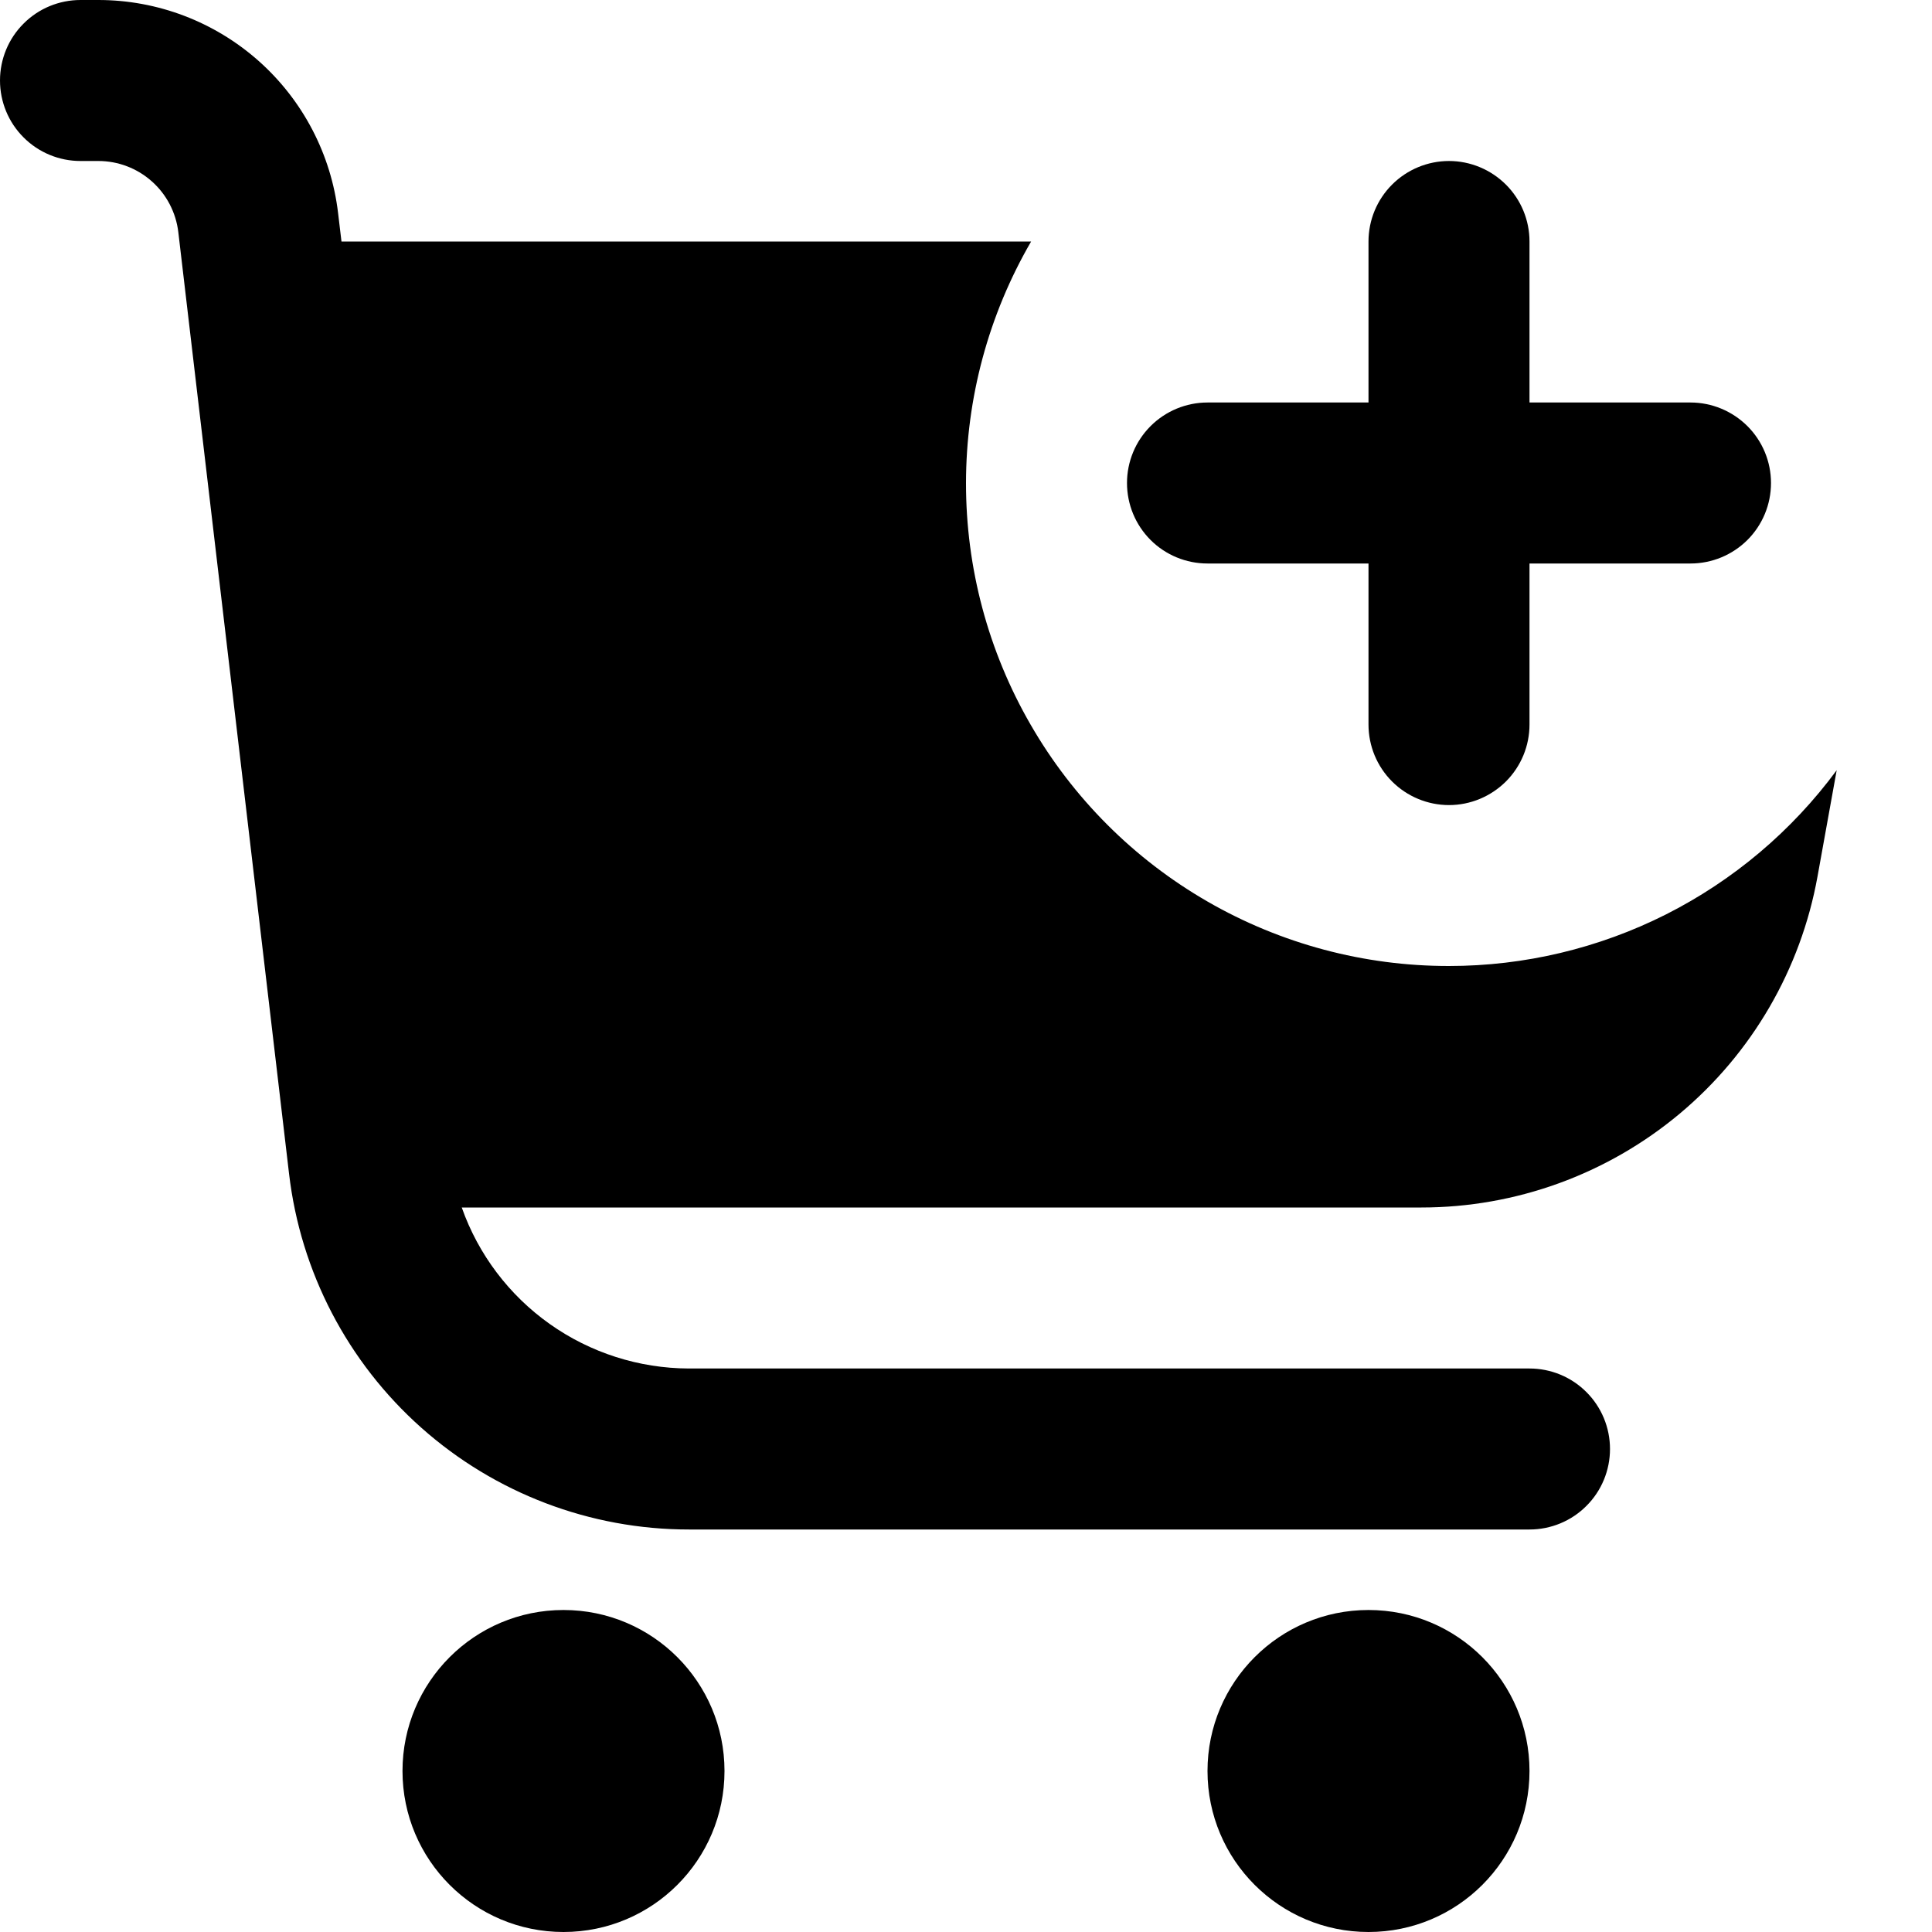
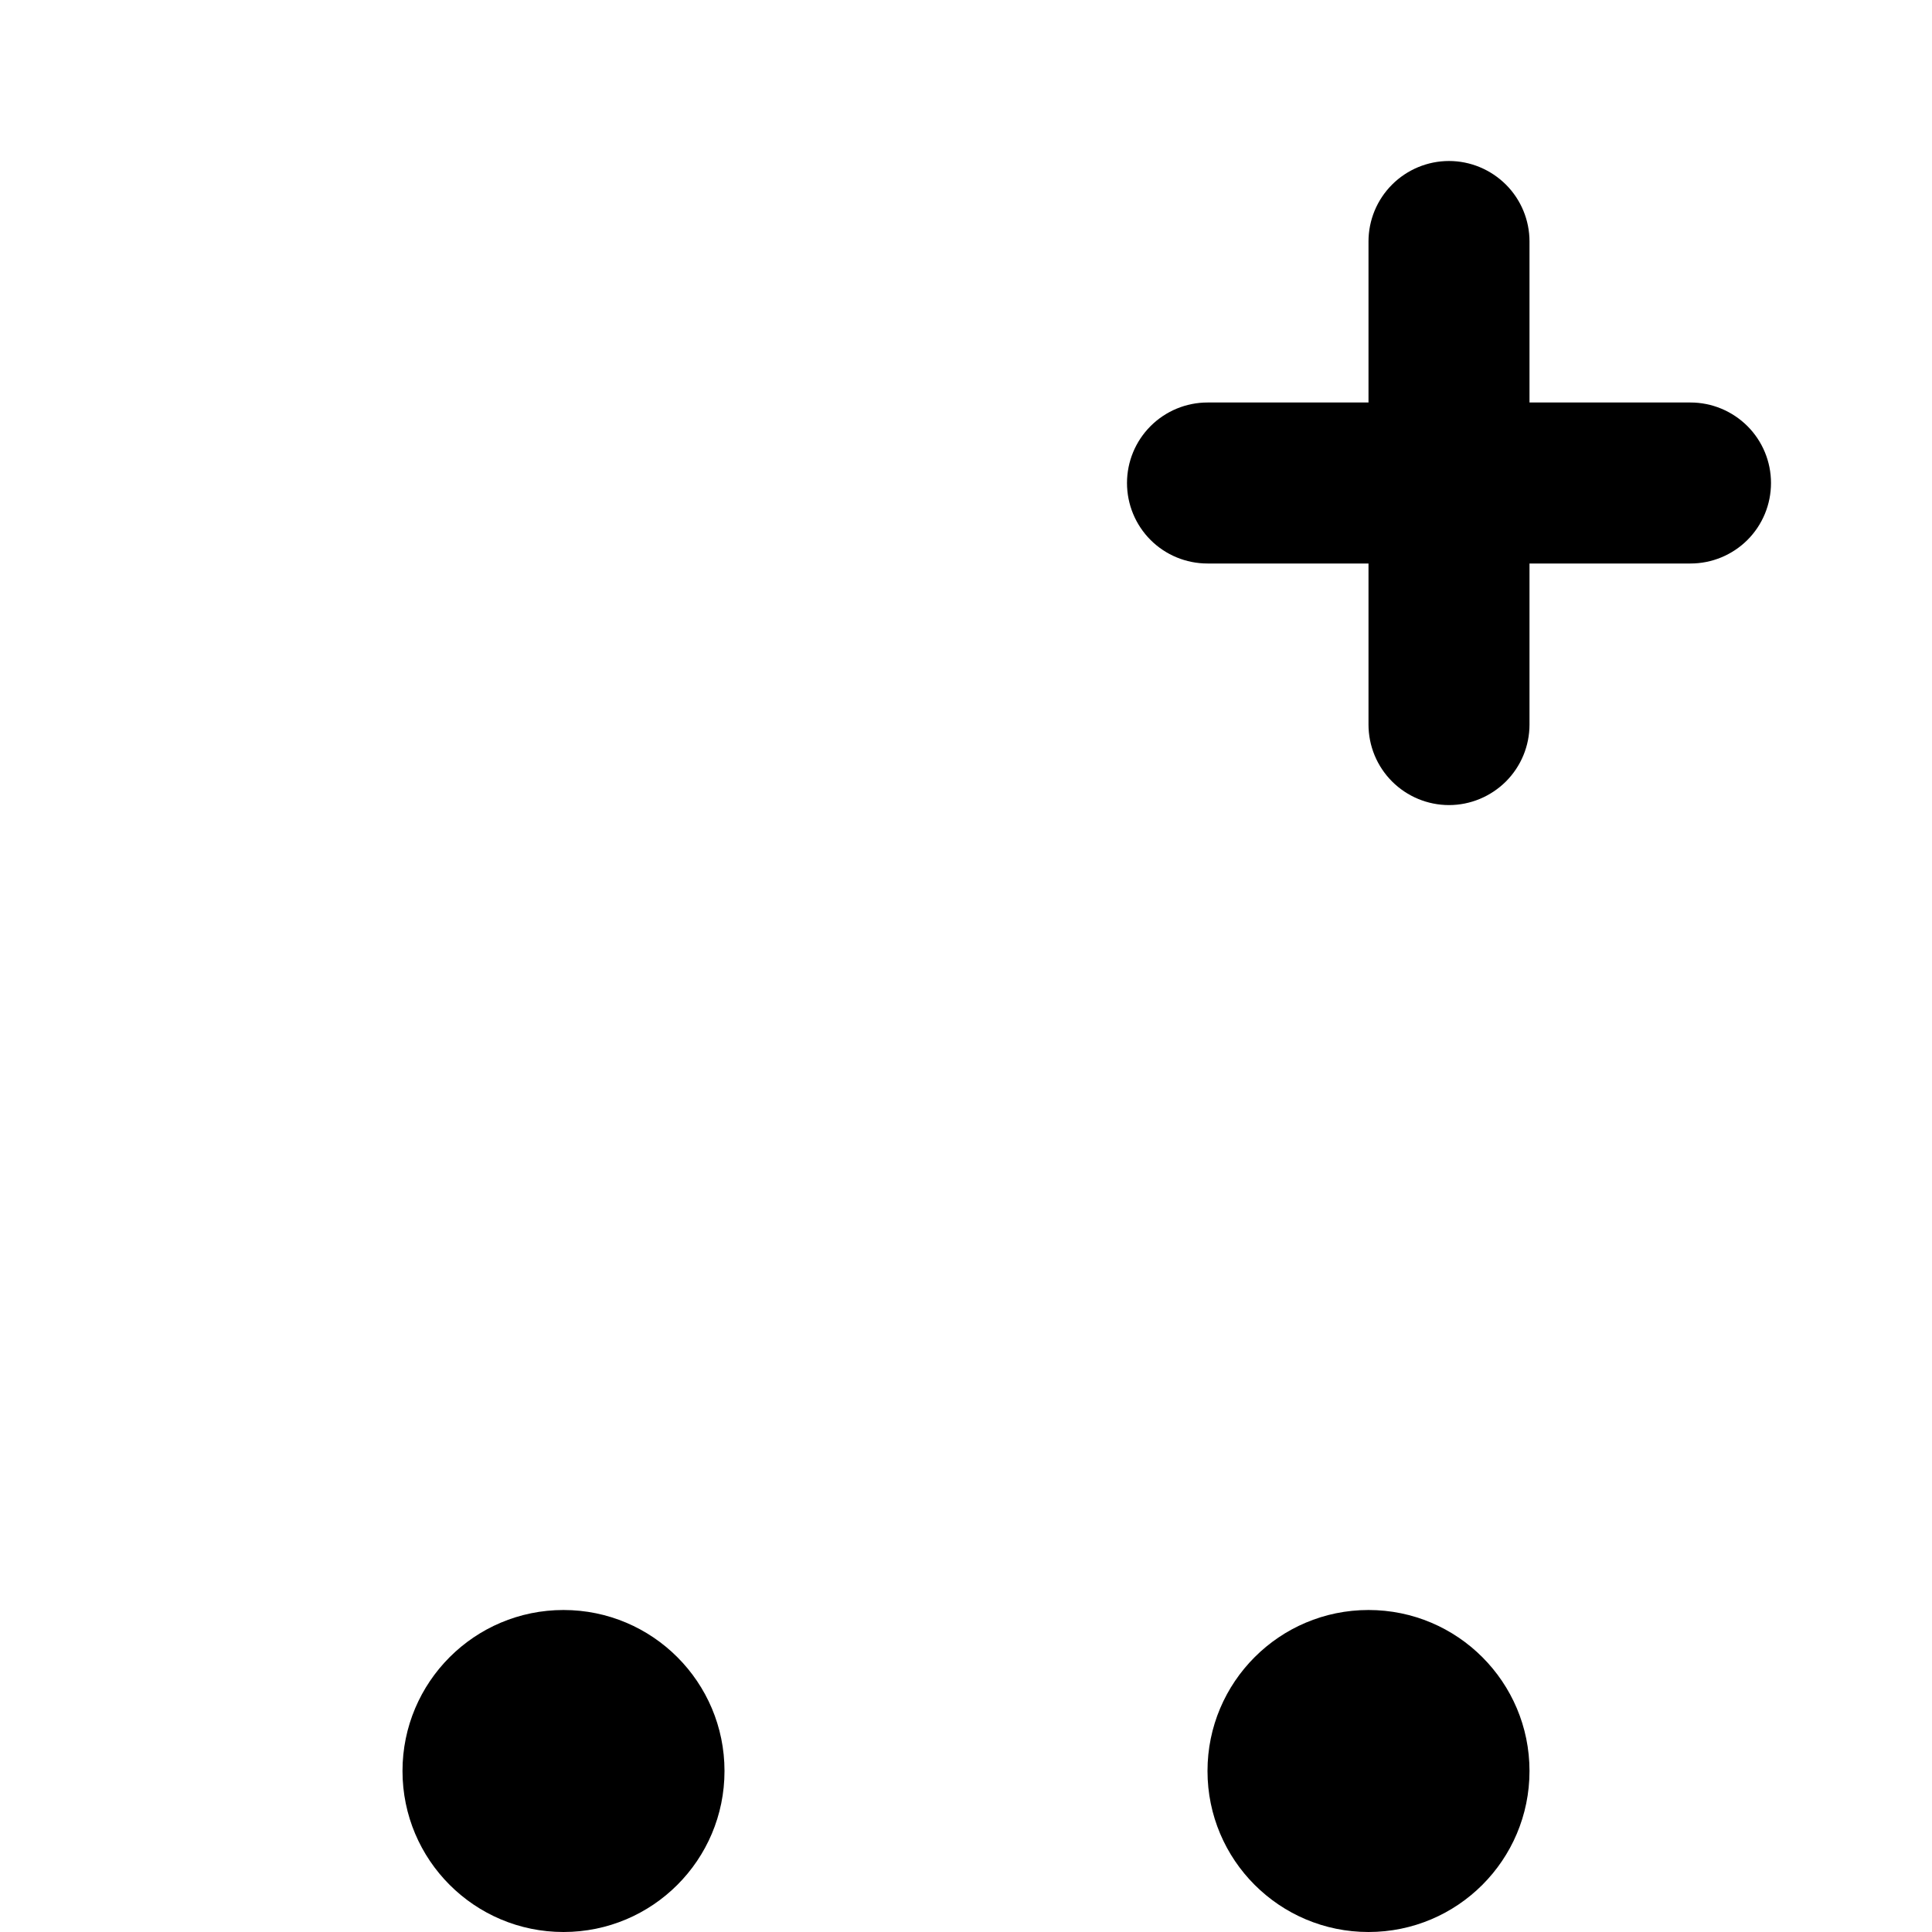
<svg xmlns="http://www.w3.org/2000/svg" width="12" height="12" viewBox="0 0 24 24" fill="none">
  <g clip-path="url(#clip0_5061_32866)">
-     <path d="M18 12C16.946 12.001 15.911 11.725 14.998 11.198C14.086 10.672 13.328 9.914 12.802 9.001C12.275 8.089 11.999 7.053 12 6C12.001 4.946 12.28 3.911 12.809 3H4.242L4.2 2.648C4.114 1.919 3.763 1.246 3.214 0.758C2.665 0.27 1.956 0 1.222 0L1 0C0.735 0 0.48 0.105 0.293 0.293C0.105 0.48 0 0.735 0 1C0 1.265 0.105 1.52 0.293 1.707C0.48 1.895 0.735 2 1 2H1.222C1.467 2 1.703 2.09 1.886 2.253C2.069 2.415 2.186 2.64 2.215 2.883L3.591 14.583C3.734 15.8 4.318 16.922 5.234 17.736C6.149 18.55 7.332 19 8.557 19H19C19.265 19 19.52 18.895 19.707 18.707C19.895 18.52 20 18.265 20 18C20 17.735 19.895 17.48 19.707 17.293C19.52 17.105 19.265 17 19 17H8.557C7.938 16.998 7.334 16.805 6.829 16.447C6.324 16.089 5.942 15.584 5.736 15H17.657C18.829 15 19.964 14.588 20.864 13.836C21.763 13.085 22.37 12.041 22.578 10.887L22.816 9.568C22.26 10.322 21.534 10.935 20.698 11.358C19.861 11.78 18.937 12 18 12V12Z" fill="black" />
    <path d="M7 24C8.105 24 9 23.105 9 22C9 20.896 8.105 20 7 20C5.895 20 5 20.896 5 22C5 23.105 5.895 24 7 24Z" fill="black" />
    <path d="M17 24C18.105 24 19 23.105 19 22C19 20.896 18.105 20 17 20C15.895 20 15 20.896 15 22C15 23.105 15.895 24 17 24Z" fill="black" />
    <path d="M15 7H17V9C17 9.266 17.105 9.52 17.293 9.708C17.48 9.895 17.735 10.001 18 10.001C18.265 10.001 18.519 9.895 18.707 9.708C18.895 9.52 19 9.266 19 9V7H21C21.265 7 21.519 6.895 21.707 6.708C21.895 6.52 22 6.266 22 6C22 5.735 21.895 5.481 21.707 5.293C21.519 5.106 21.265 5 21 5H19V3C19 2.735 18.895 2.481 18.707 2.293C18.519 2.106 18.265 2 18 2C17.735 2 17.48 2.106 17.293 2.293C17.105 2.481 17 2.735 17 3V5H15C14.735 5 14.48 5.106 14.293 5.293C14.105 5.481 14 5.735 14 6C14 6.266 14.105 6.52 14.293 6.708C14.48 6.895 14.735 7 15 7V7Z" fill="black" />
  </g>
  <defs>
    <clipPath id="clip0_5061_32866">
      <rect width="24" height="24" fill="white" />
    </clipPath>
  </defs>
</svg>